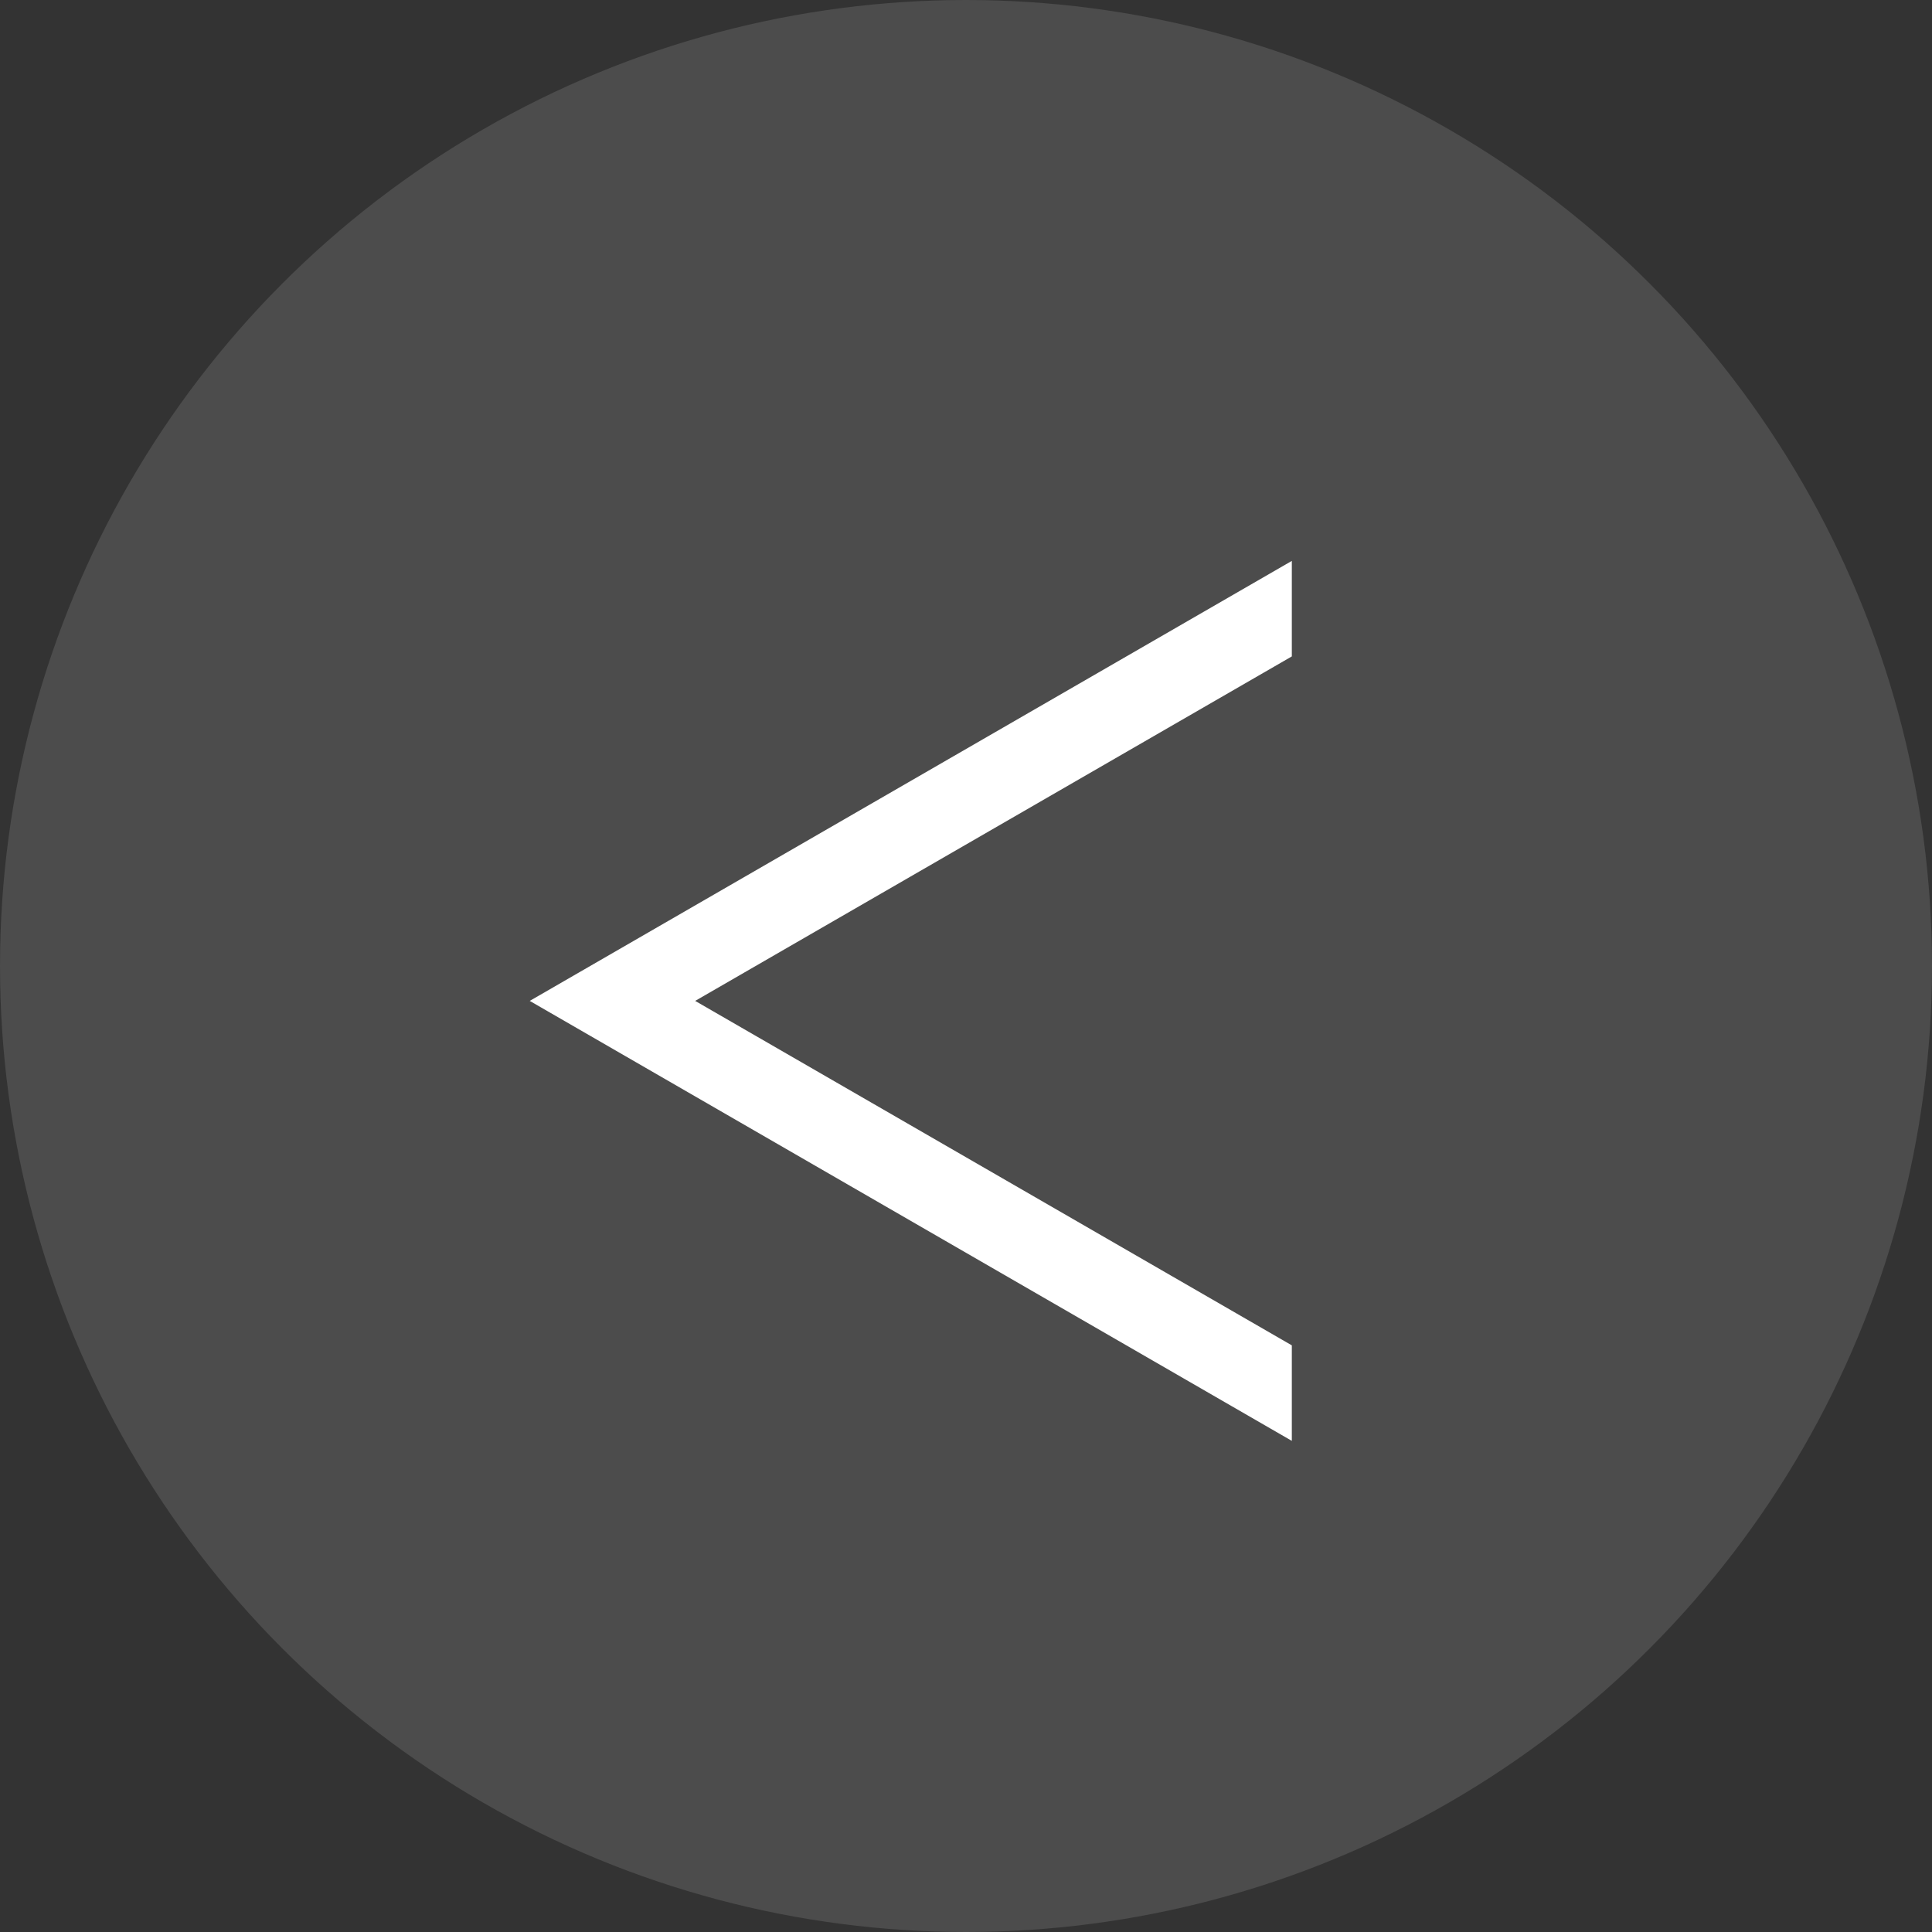
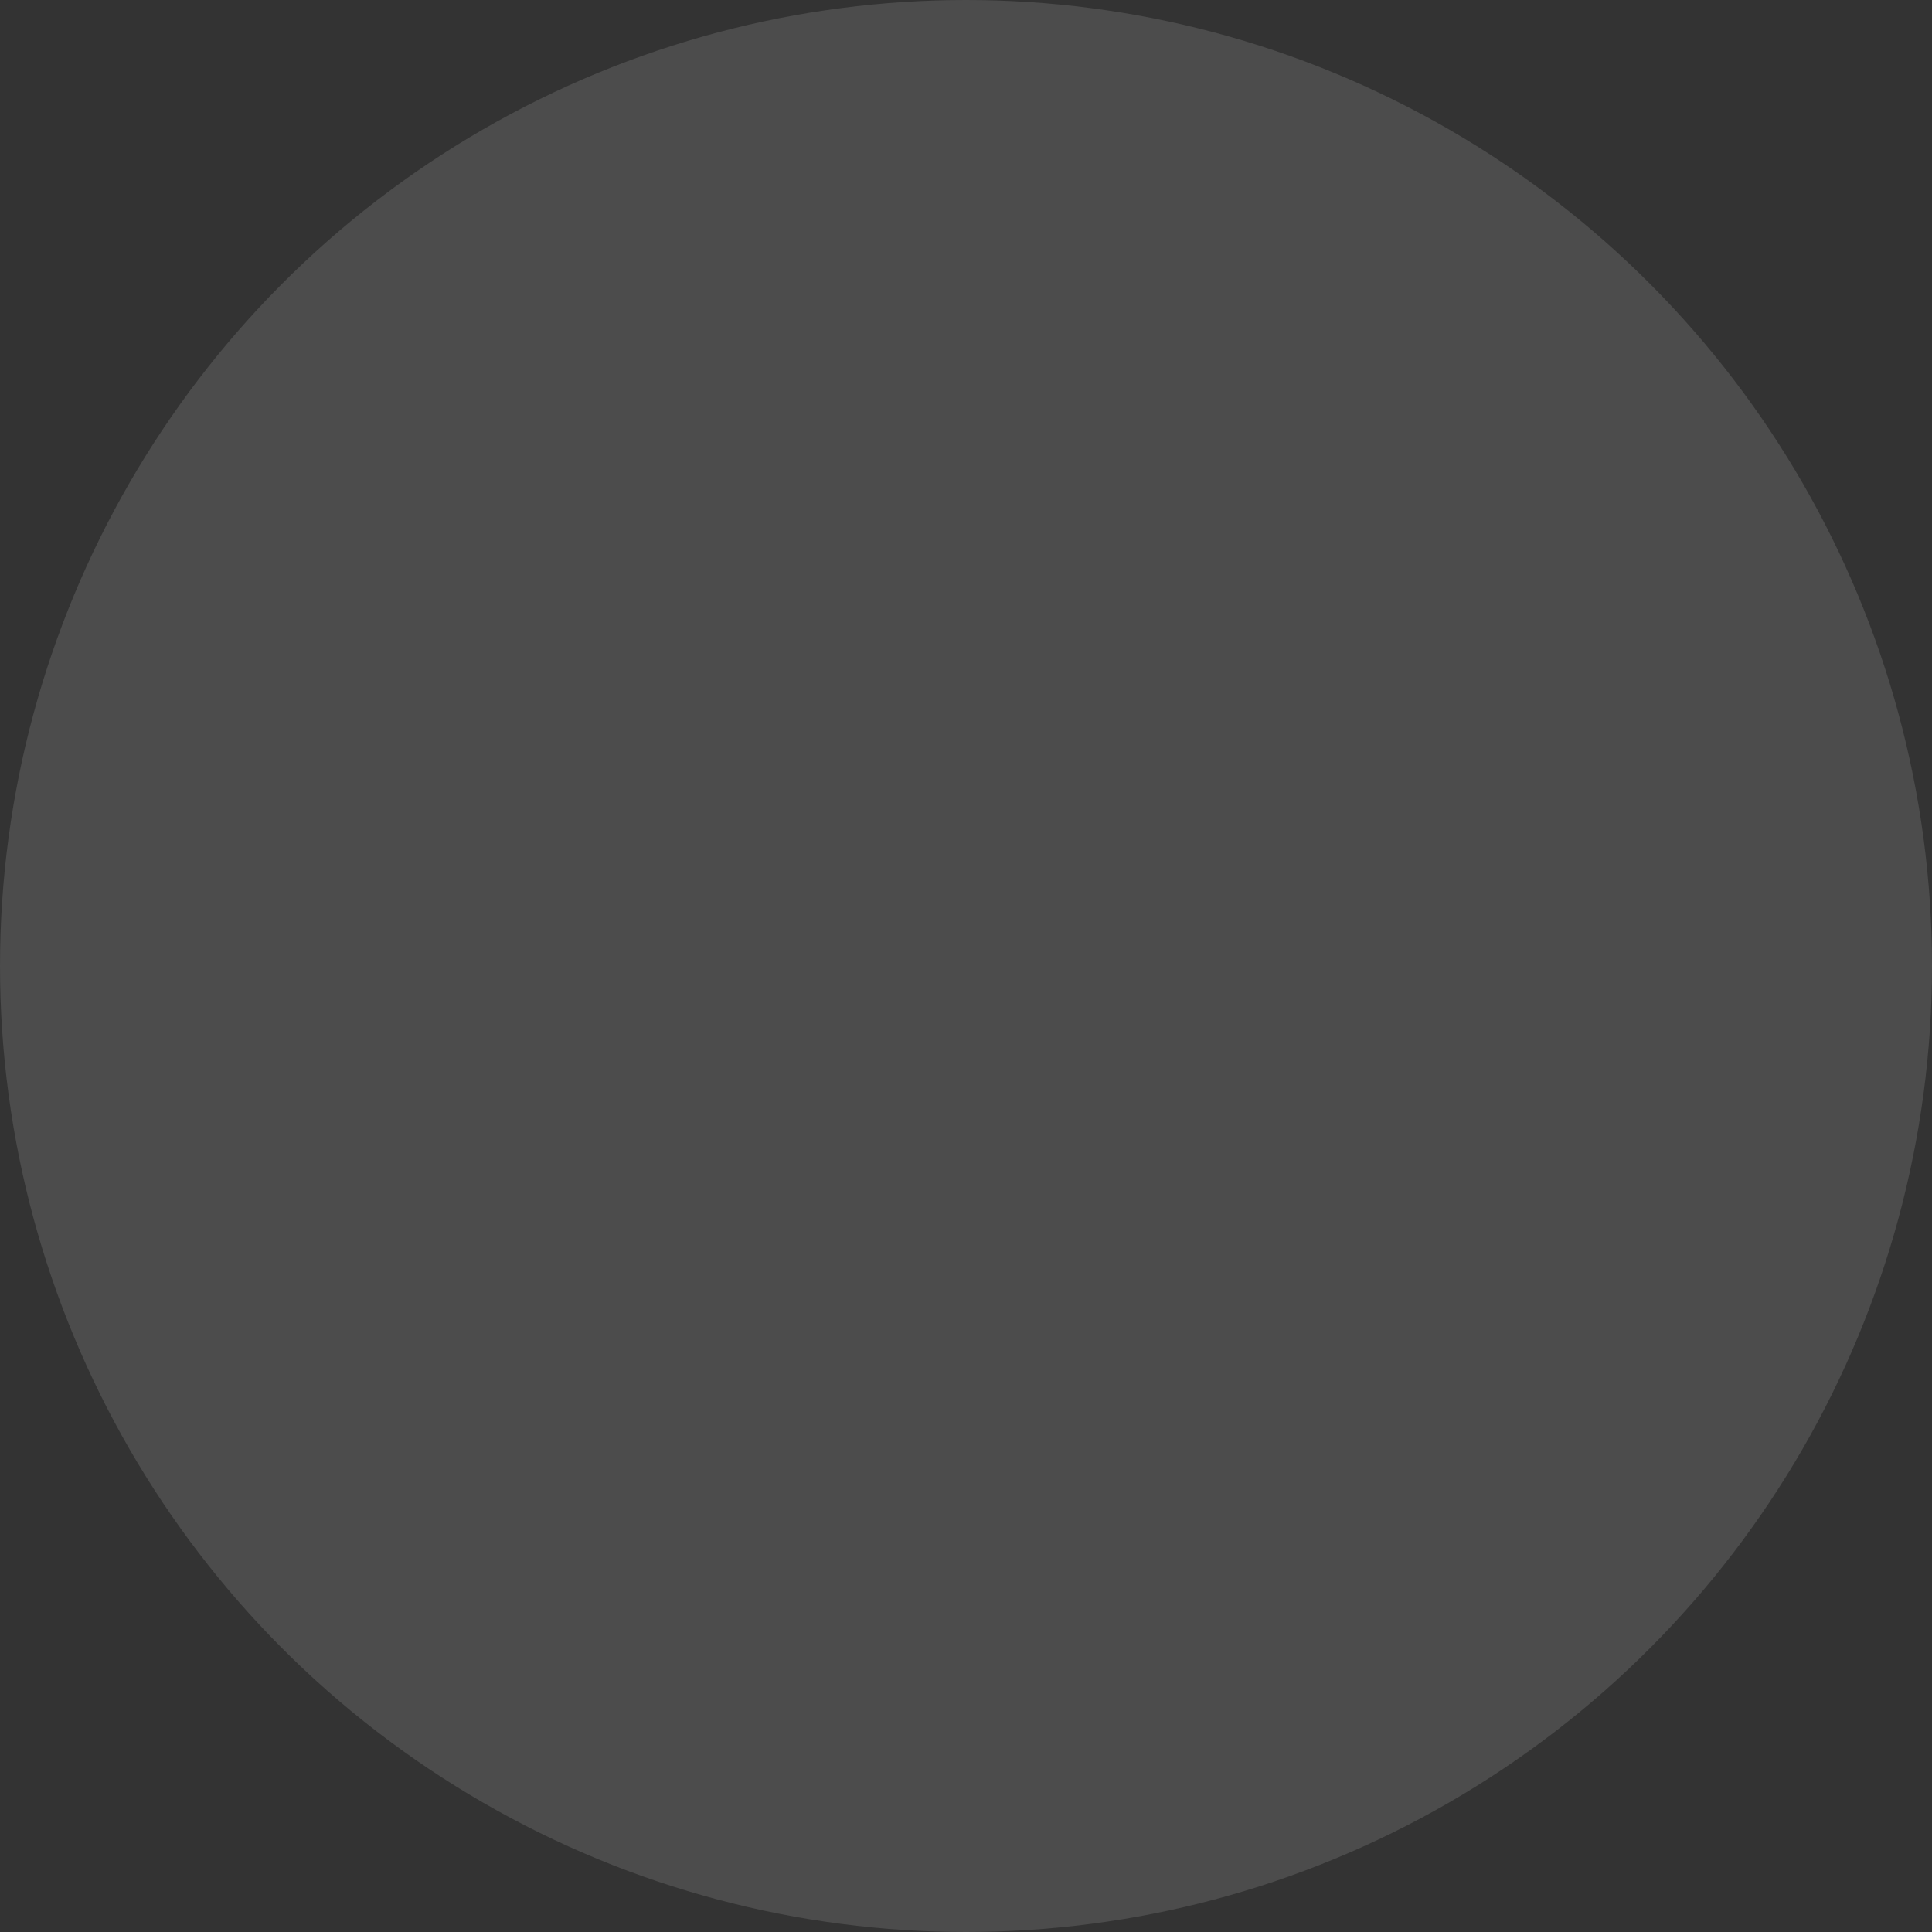
<svg xmlns="http://www.w3.org/2000/svg" width="62" height="62" viewBox="0 0 62 62" fill="none">
  <rect x="0" y="0" width="62" height="62" fill="#333333" stroke="none" />
  <circle cx="31" cy="31" r="31" fill="#797979" fill-opacity="0.36" />
-   <path fill-rule="evenodd" clip-rule="evenodd" d="M41.456 18L17 32.12L41.456 46.239V43.174L22.309 32.12L41.456 21.065V18Z" fill="white" />
</svg>